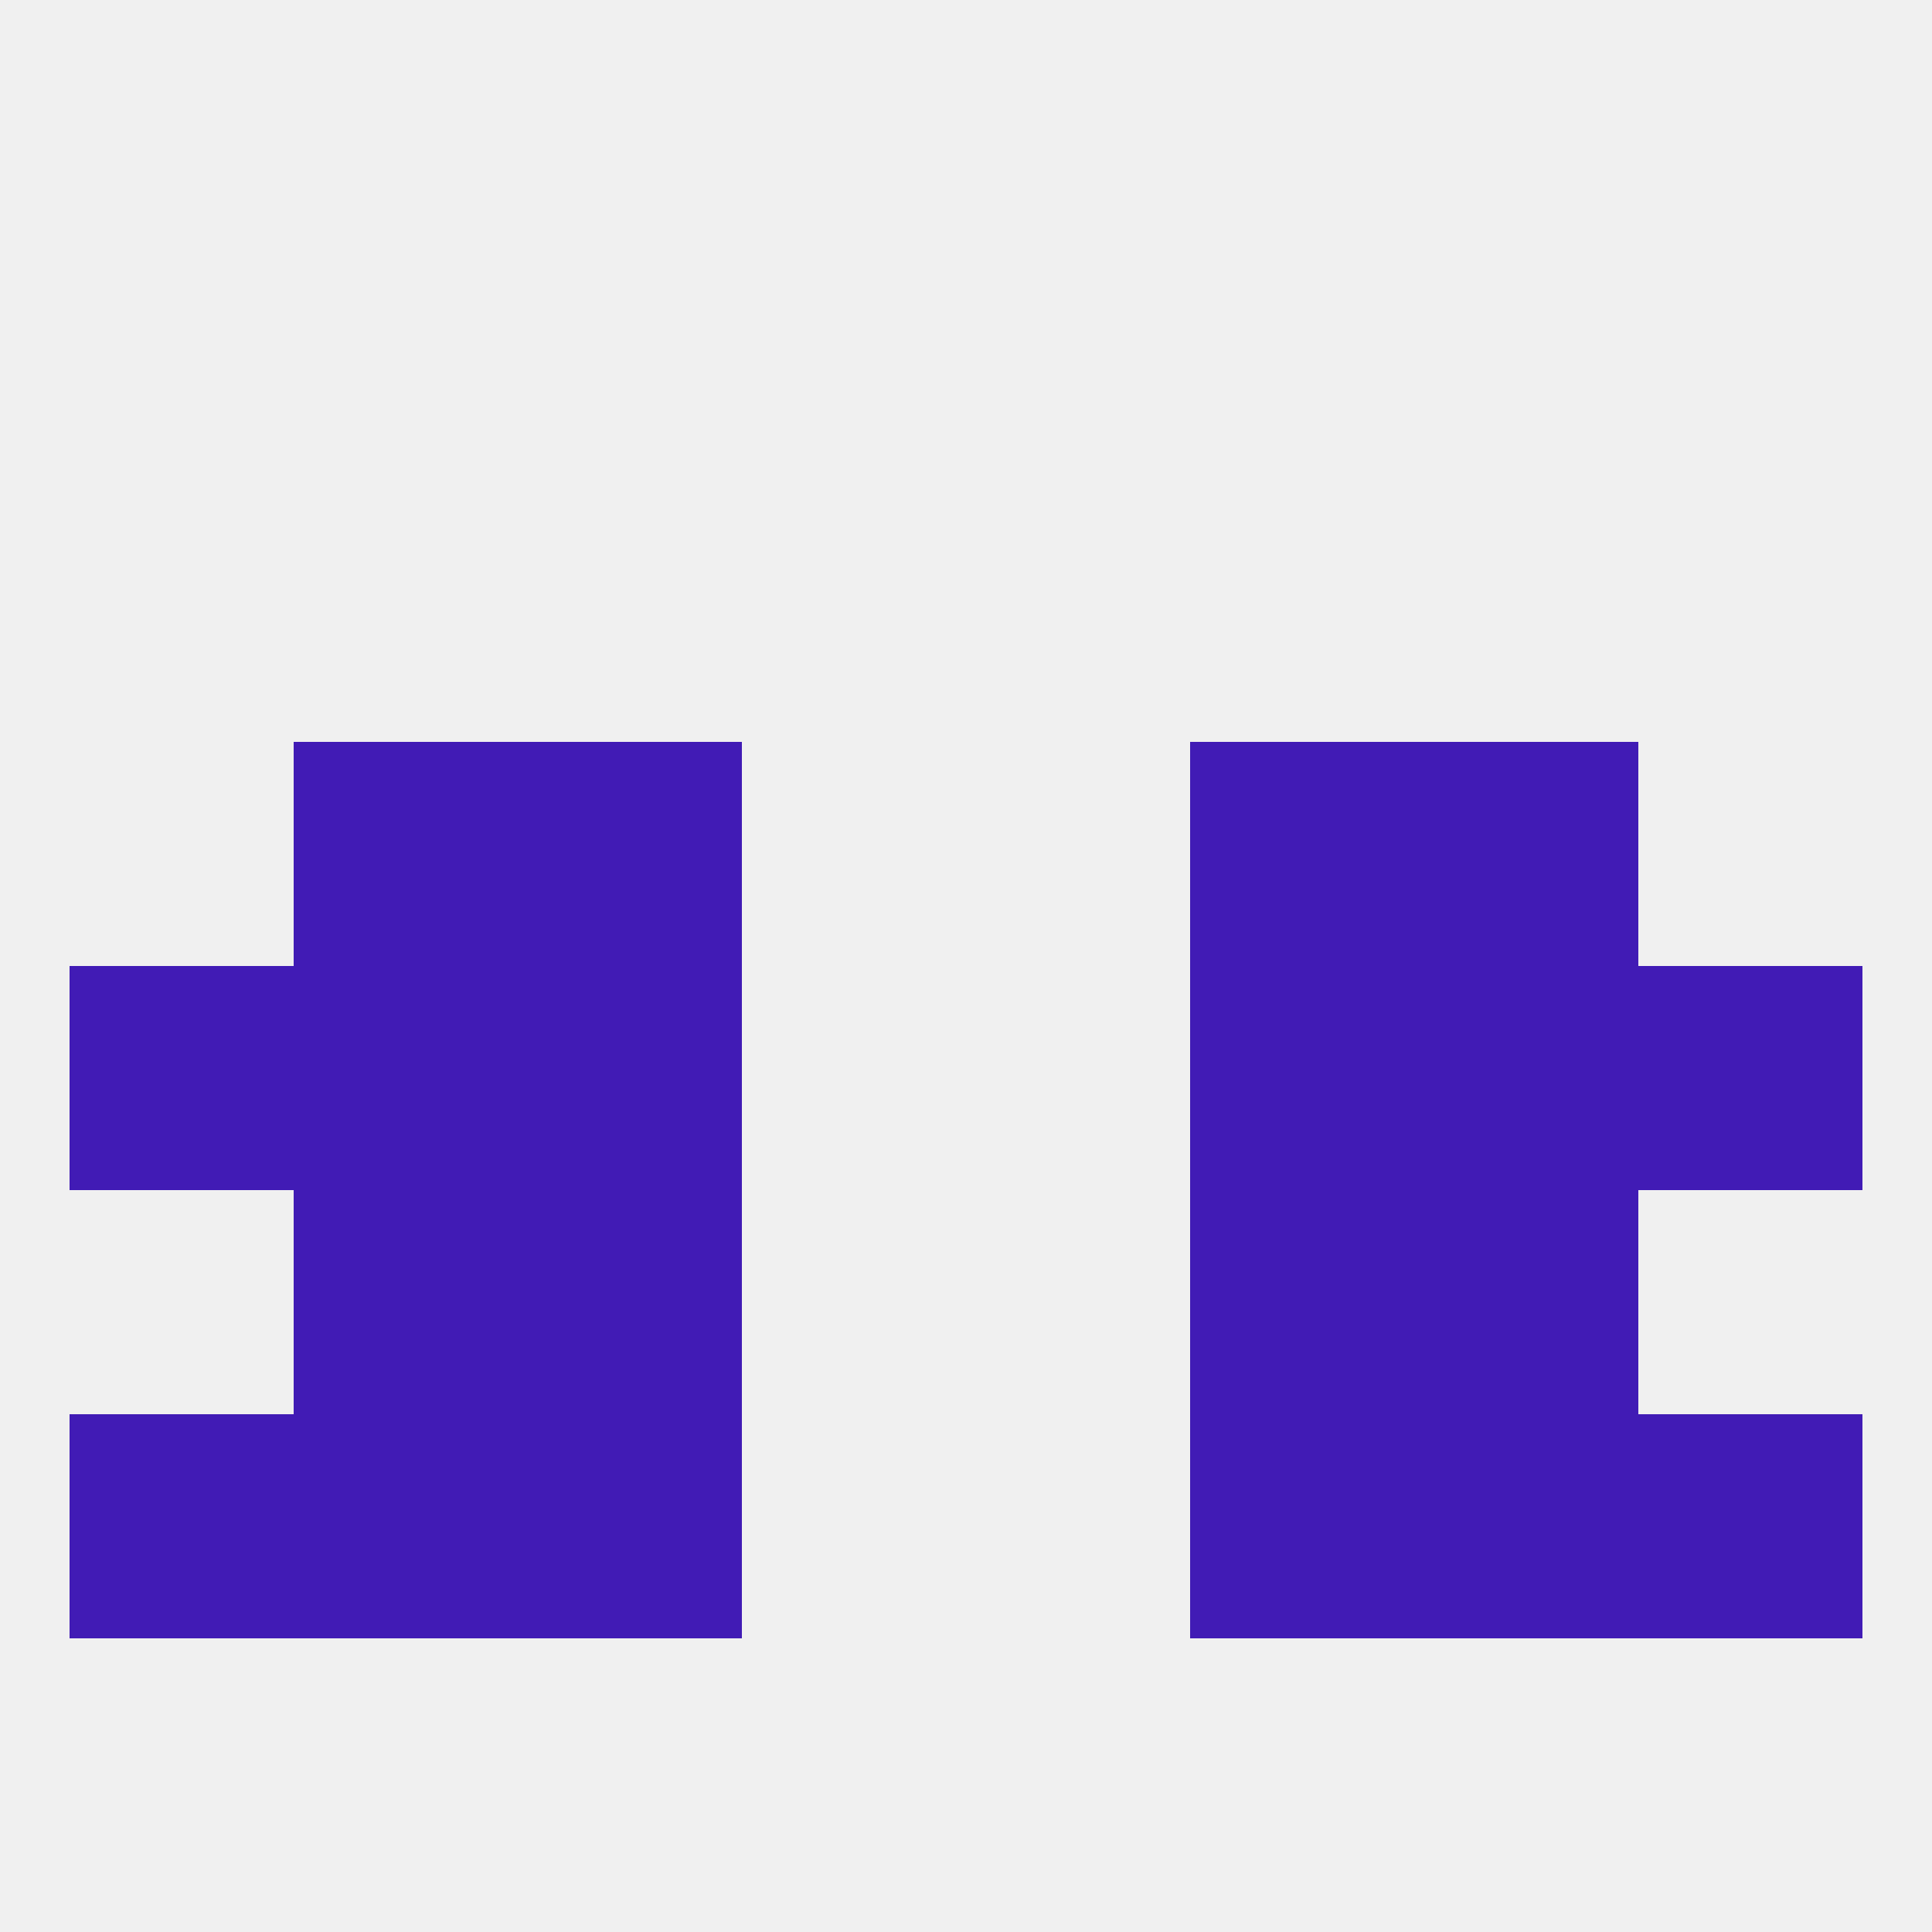
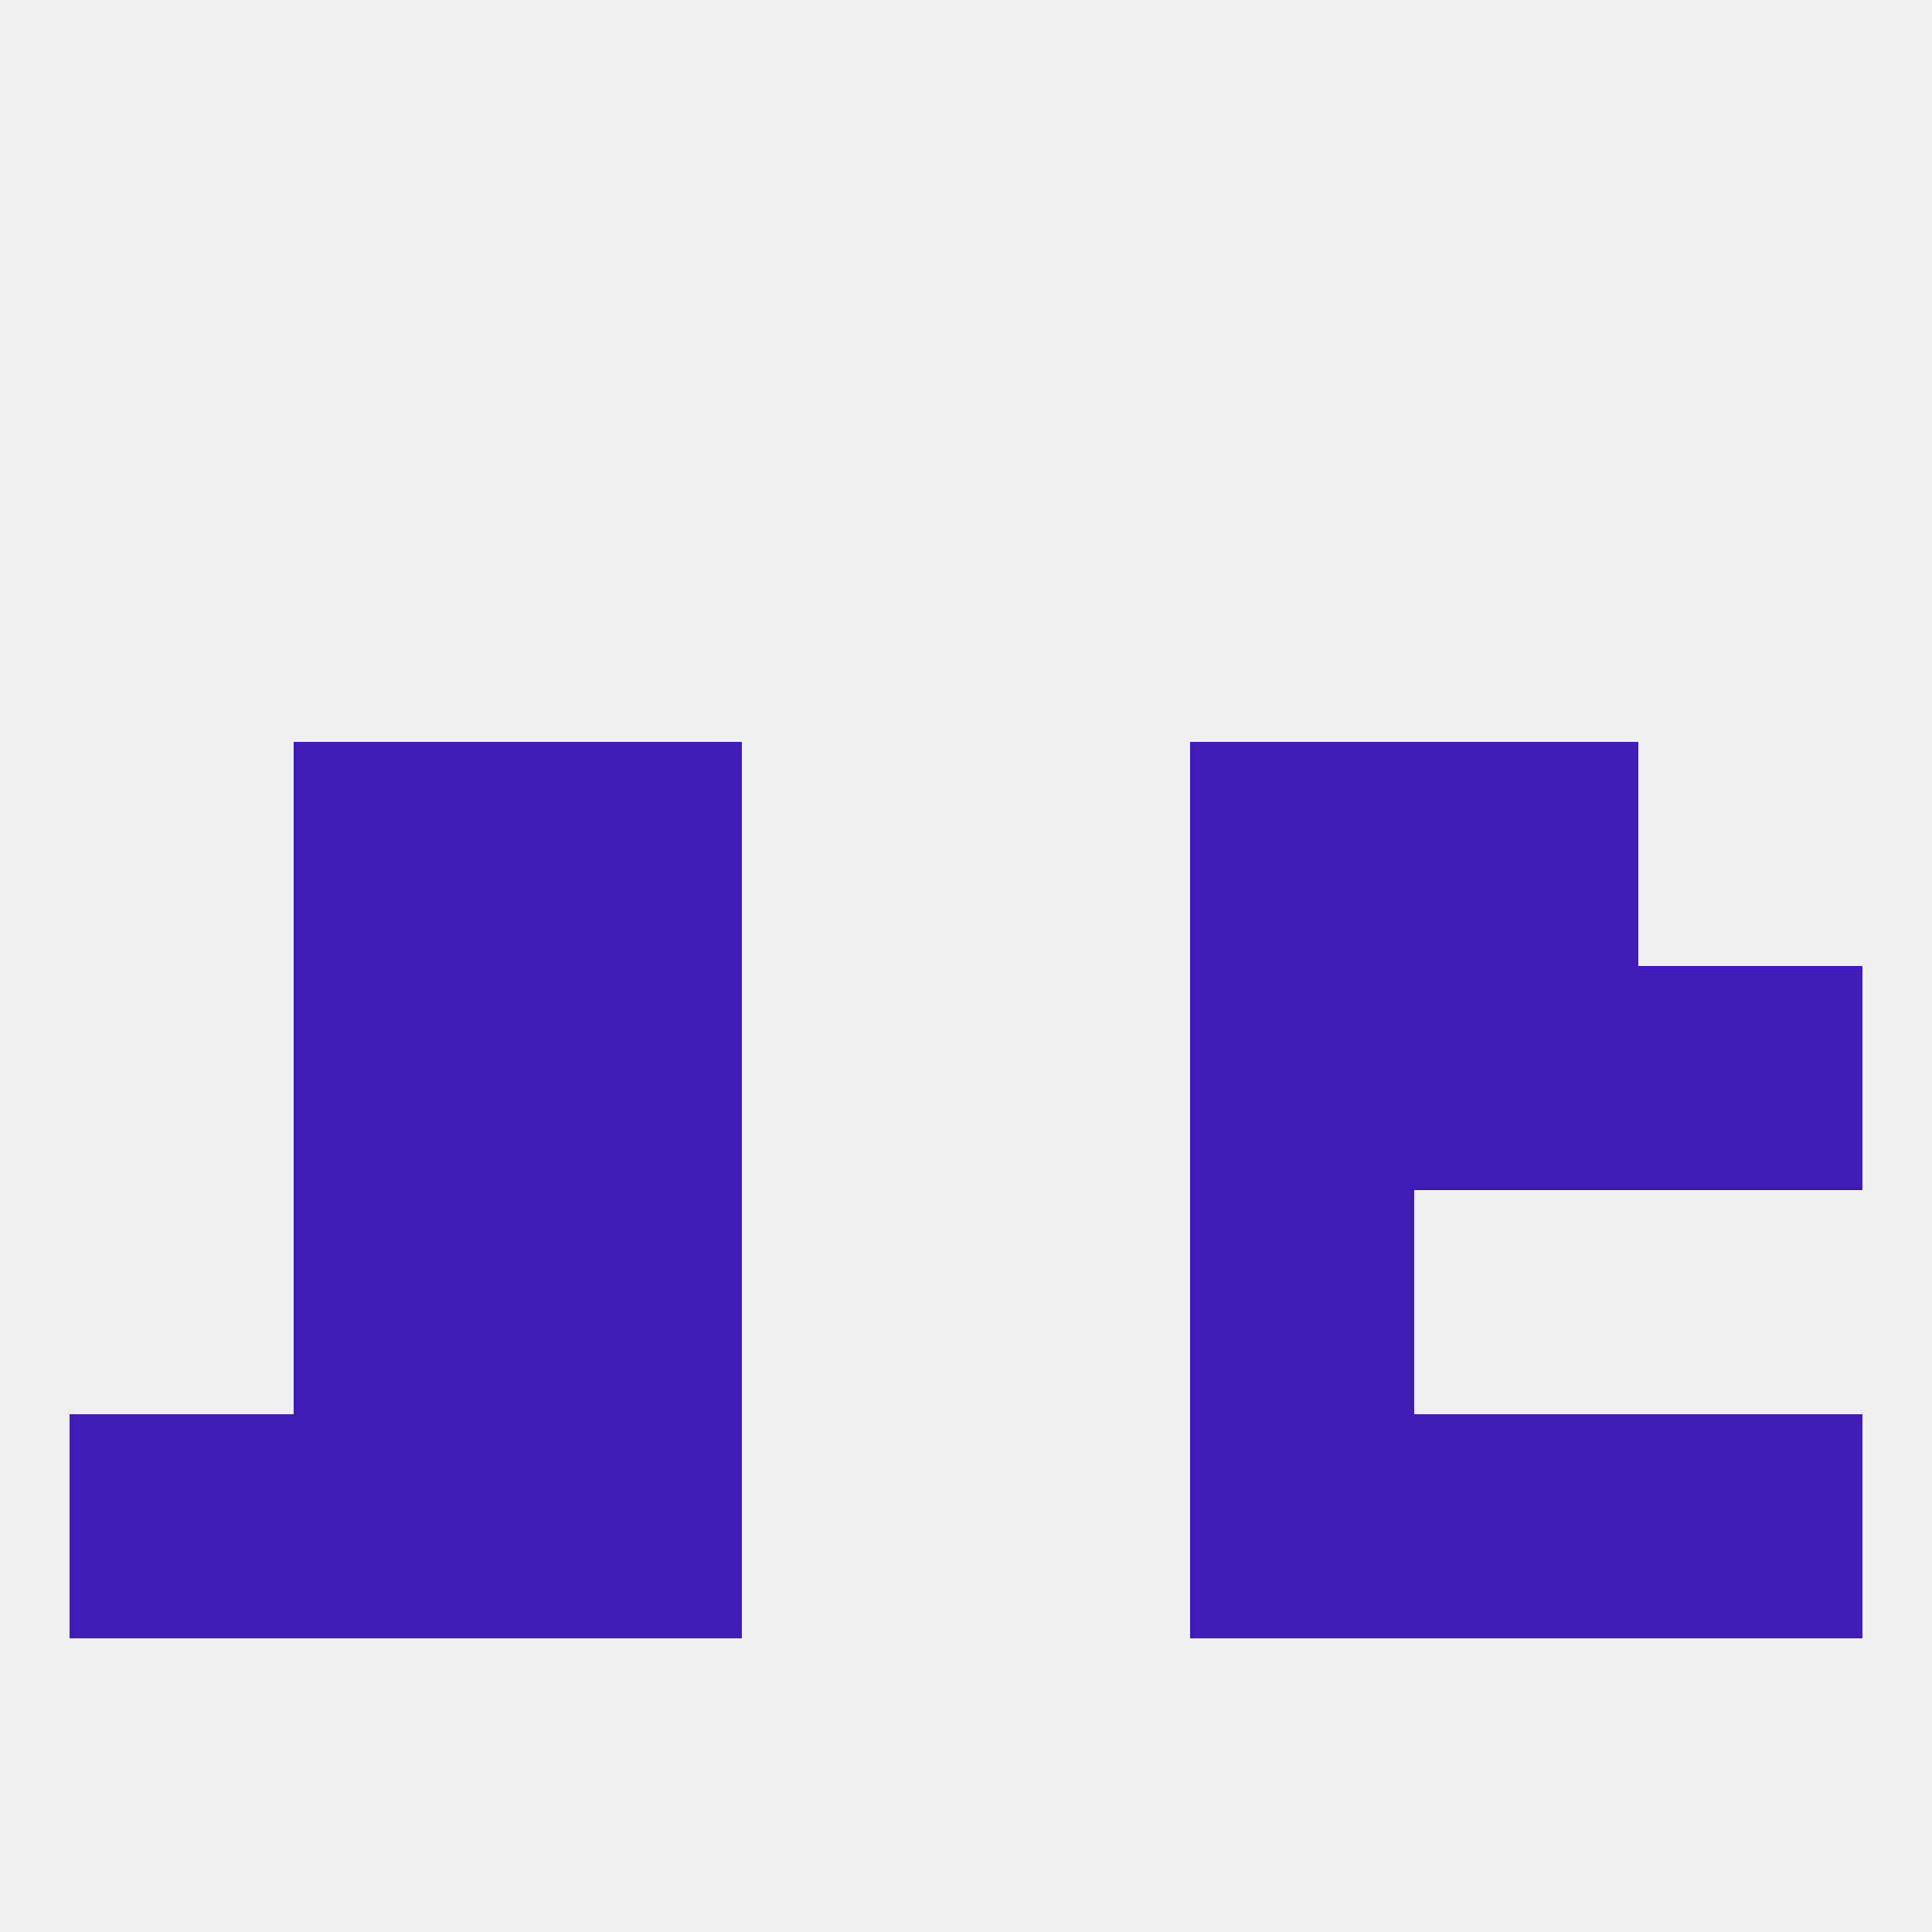
<svg xmlns="http://www.w3.org/2000/svg" version="1.1" baseprofile="full" width="250" height="250" viewBox="0 0 250 250">
  <rect width="100%" height="100%" fill="rgba(240,240,240,255)" />
  <rect x="67" y="154" width="29" height="29" fill="rgba(65,27,181,255)" />
  <rect x="154" y="154" width="29" height="29" fill="rgba(65,27,181,255)" />
  <rect x="38" y="154" width="29" height="29" fill="rgba(65,27,181,255)" />
-   <rect x="183" y="154" width="29" height="29" fill="rgba(65,27,181,255)" />
  <rect x="67" y="183" width="29" height="29" fill="rgba(65,27,181,255)" />
  <rect x="154" y="183" width="29" height="29" fill="rgba(65,27,181,255)" />
  <rect x="9" y="183" width="29" height="29" fill="rgba(65,27,181,255)" />
  <rect x="212" y="183" width="29" height="29" fill="rgba(65,27,181,255)" />
  <rect x="38" y="183" width="29" height="29" fill="rgba(65,27,181,255)" />
  <rect x="183" y="183" width="29" height="29" fill="rgba(65,27,181,255)" />
-   <rect x="9" y="125" width="29" height="29" fill="rgba(65,27,181,255)" />
  <rect x="212" y="125" width="29" height="29" fill="rgba(65,27,181,255)" />
  <rect x="38" y="125" width="29" height="29" fill="rgba(65,27,181,255)" />
  <rect x="183" y="125" width="29" height="29" fill="rgba(65,27,181,255)" />
  <rect x="67" y="125" width="29" height="29" fill="rgba(65,27,181,255)" />
  <rect x="154" y="125" width="29" height="29" fill="rgba(65,27,181,255)" />
  <rect x="67" y="96" width="29" height="29" fill="rgba(65,27,181,255)" />
  <rect x="154" y="96" width="29" height="29" fill="rgba(65,27,181,255)" />
  <rect x="38" y="96" width="29" height="29" fill="rgba(65,27,181,255)" />
  <rect x="183" y="96" width="29" height="29" fill="rgba(65,27,181,255)" />
</svg>